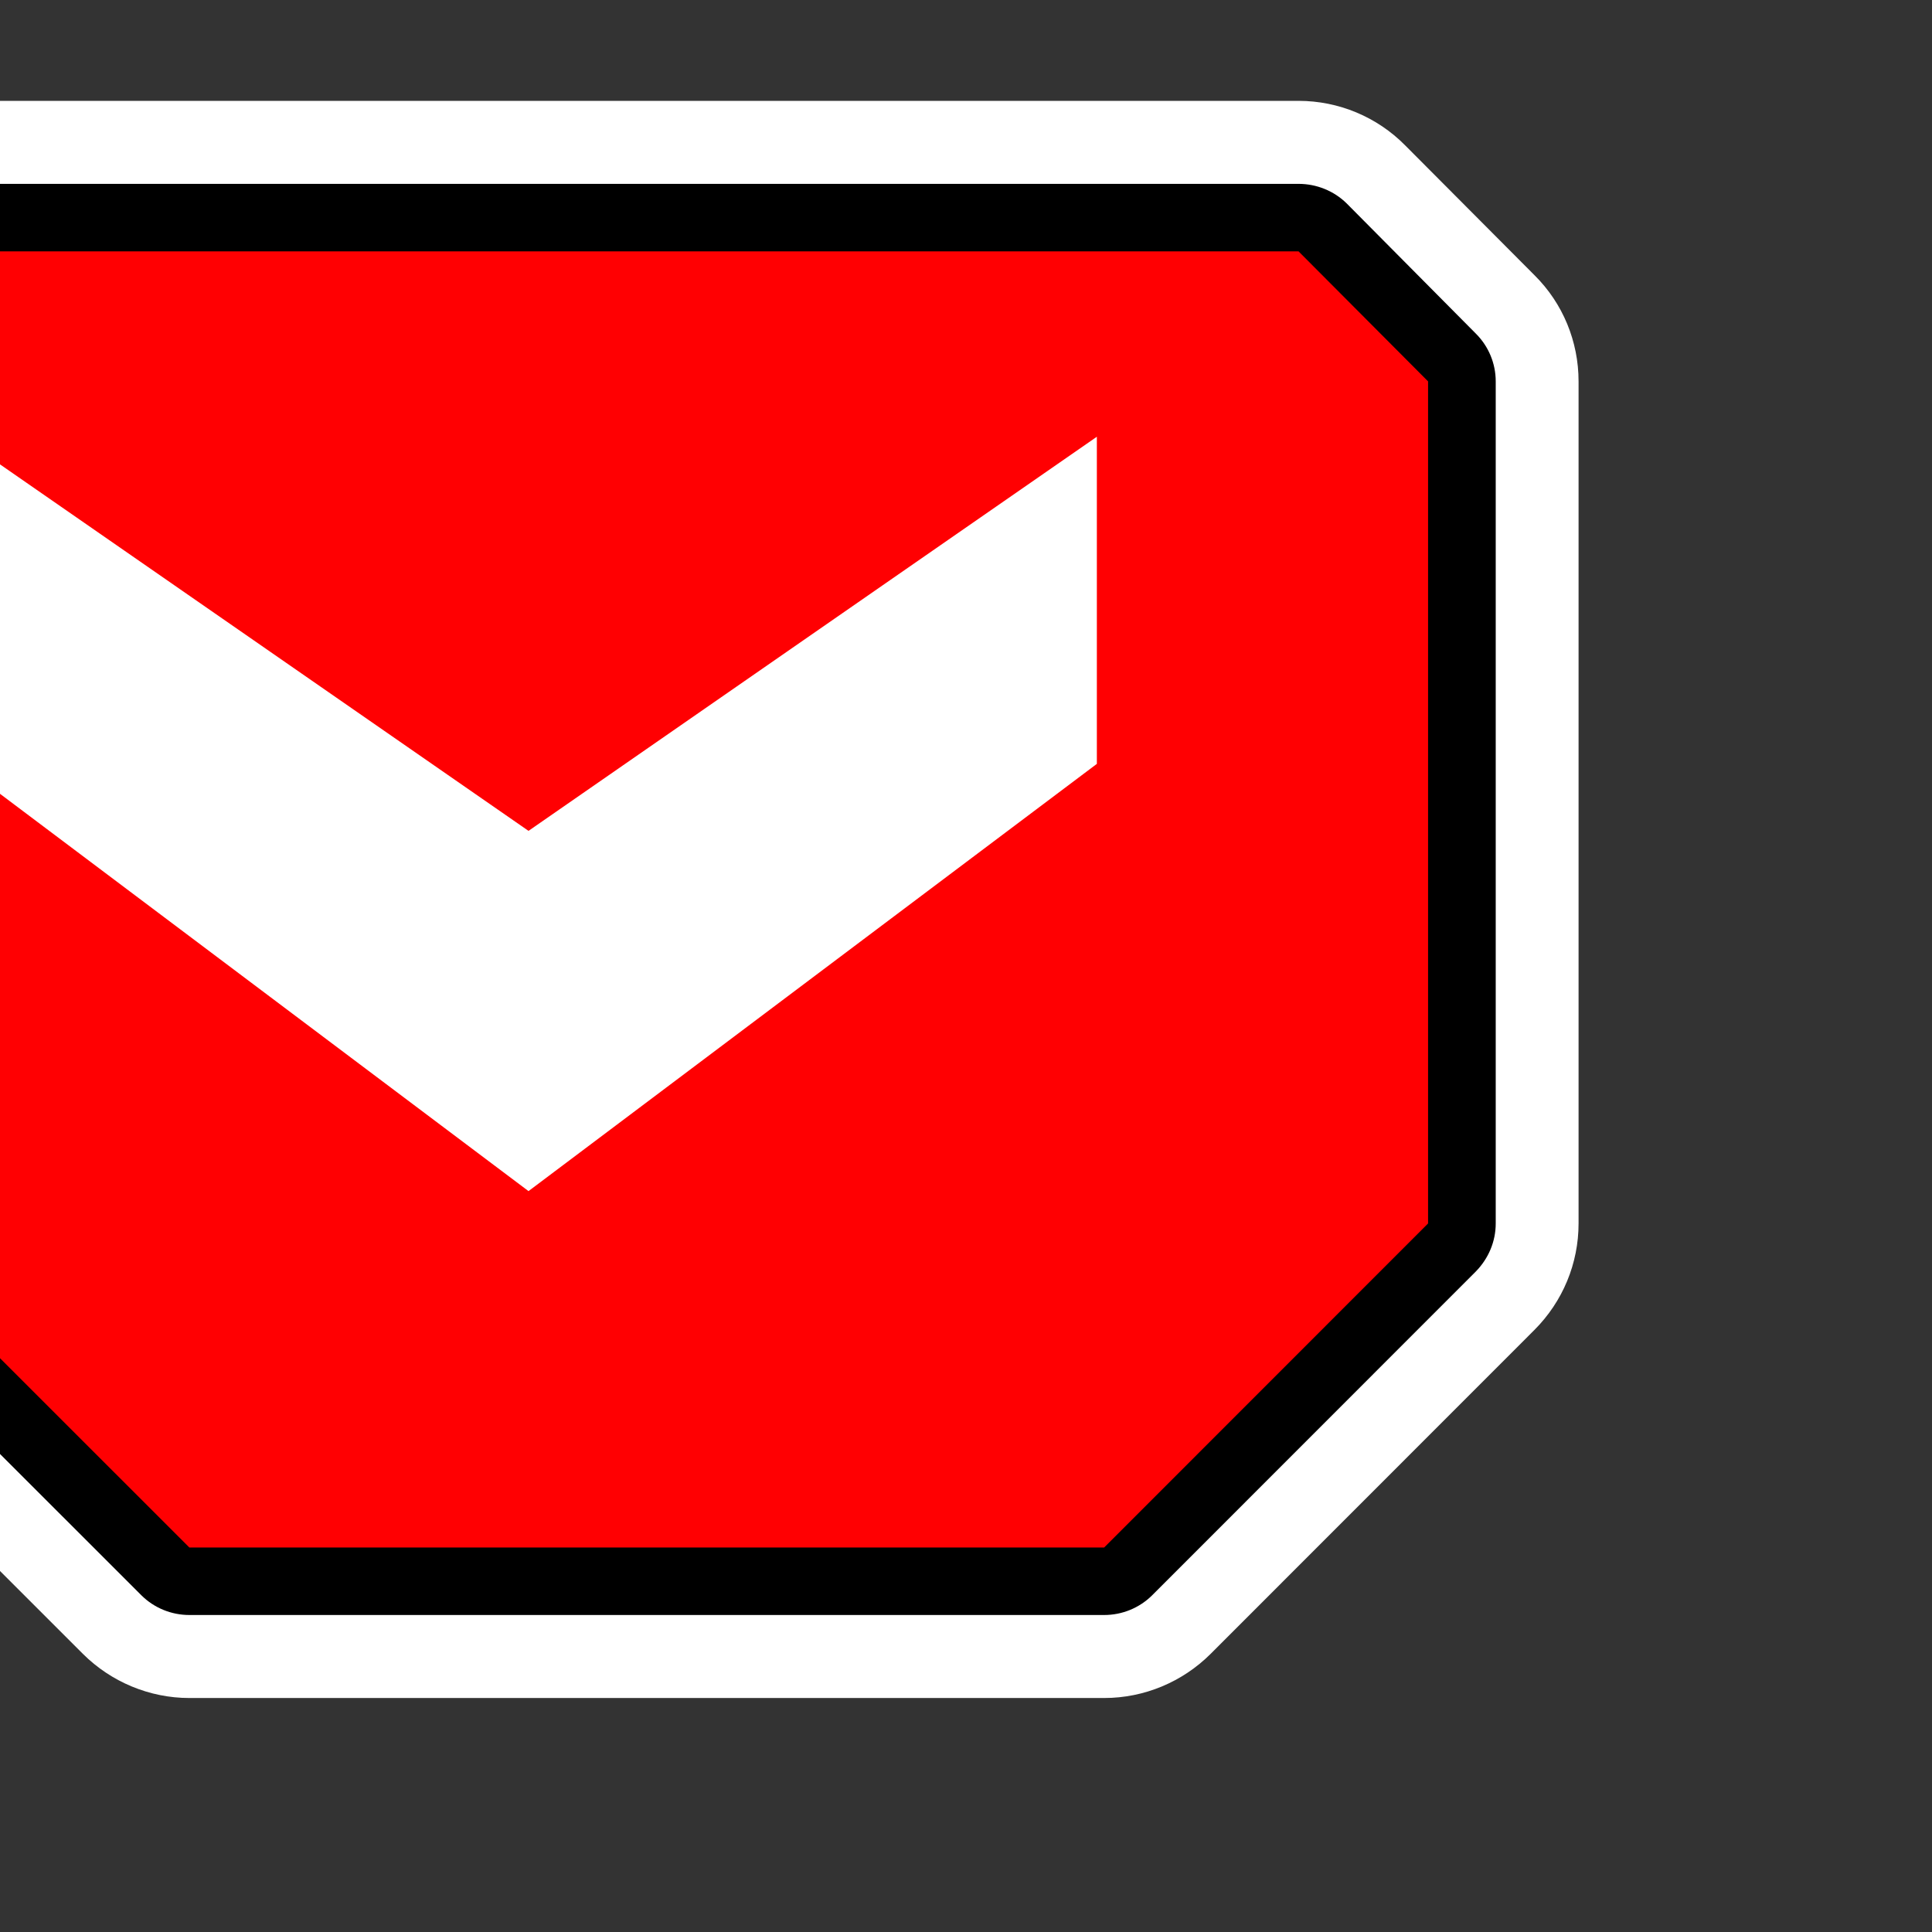
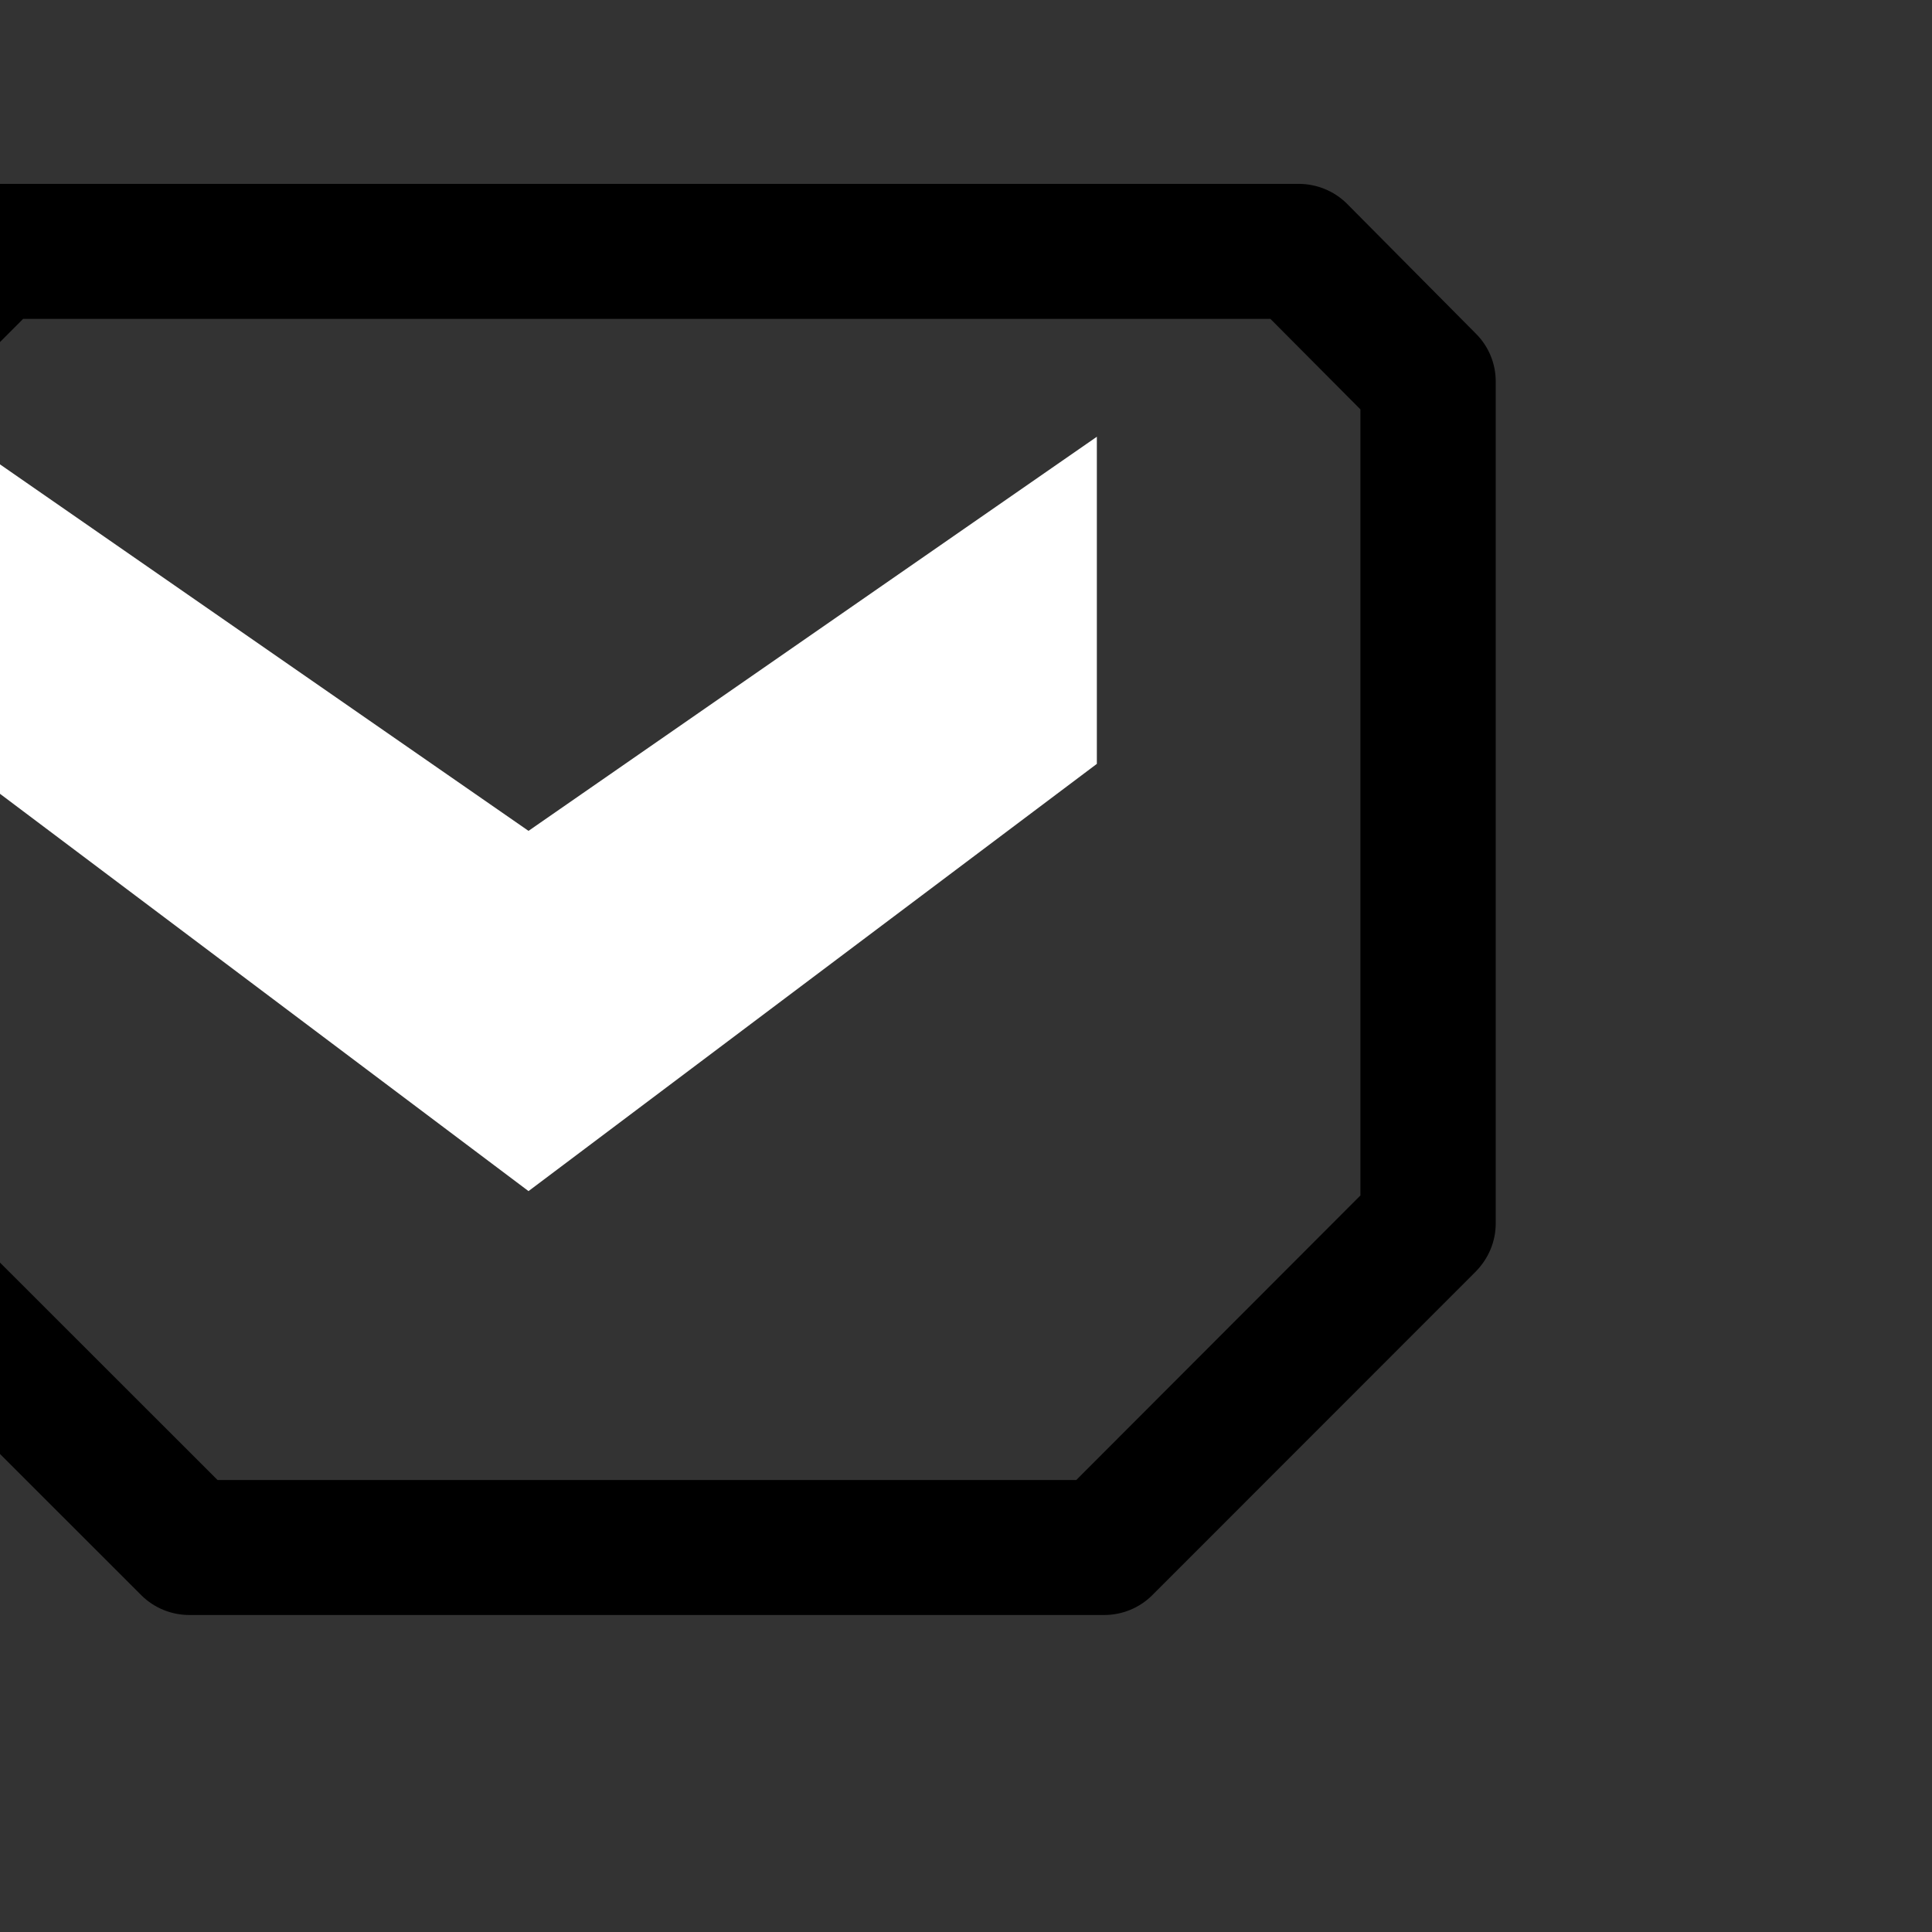
<svg xmlns="http://www.w3.org/2000/svg" width="100%" height="100%" viewBox="0 0 17 17" version="1.1" xml:space="preserve" style="fill-rule:evenodd;clip-rule:evenodd;stroke-linejoin:round;stroke-miterlimit:2;">
  <rect x="0" y="0" width="17" height="17" fill="#333333" stroke="none" />
  <g id="firehorn-mdt-standby" transform="matrix(0.922,0,0,0.922,-14778.3,-3639.06)">
    <g transform="matrix(1.002,0,0,0.242,15807.4,3781.74)">
      <g transform="matrix(0.263,0,0,1.972,-154.455,-2283.55)">
-         <path d="M1483.55,1511.74C1483.55,1510.94 1482.98,1510.18 1481.96,1509.62L1477.27,1507.02C1476.25,1506.45 1474.86,1506.13 1473.41,1506.13L1426.2,1506.13C1424.75,1506.13 1423.37,1506.45 1422.34,1507.01L1417.64,1509.61C1416.62,1510.18 1416.05,1510.94 1416.05,1511.74L1416.05,1528.58C1416.05,1529.38 1416.62,1530.14 1417.65,1530.71L1429.39,1537.19C1430.41,1537.75 1431.8,1538.07 1433.24,1538.07L1466.37,1538.07C1467.82,1538.07 1469.2,1537.75 1470.22,1537.19L1481.95,1530.71C1482.98,1530.14 1483.55,1529.38 1483.55,1528.58L1483.55,1511.74ZM1428.46,1512.15L1426.95,1512.99L1426.95,1527.33L1435.5,1532.05L1464.11,1532.05L1472.65,1527.33L1472.65,1512.98L1471.15,1512.15L1428.46,1512.15Z" style="fill:white;" />
-       </g>
+         </g>
      <g transform="matrix(0.263,0,0,1.972,-154.455,-2283.55)">
        <path d="M1480.55,1511.74C1480.55,1511.38 1480.29,1511.04 1479.84,1510.79L1475.15,1508.18C1474.69,1507.93 1474.06,1507.79 1473.41,1507.79L1426.2,1507.79C1425.55,1507.79 1424.92,1507.93 1424.47,1508.18L1419.77,1510.78C1419.31,1511.04 1419.05,1511.38 1419.05,1511.74L1419.05,1528.58C1419.05,1528.94 1419.31,1529.28 1419.77,1529.54L1431.51,1536.02C1431.97,1536.27 1432.59,1536.41 1433.24,1536.41L1466.37,1536.41C1467.02,1536.41 1467.64,1536.27 1468.1,1536.02L1479.83,1529.54C1480.29,1529.28 1480.55,1528.94 1480.55,1528.58L1480.55,1511.74ZM1427.22,1510.49L1423.95,1512.3L1423.95,1528.02L1434.26,1533.71L1465.36,1533.71L1475.65,1528.02L1475.65,1512.3L1472.39,1510.49L1427.22,1510.49Z" />
      </g>
      <g transform="matrix(0.263,0,0,1.972,-154.455,-2283.55)">
-         <path d="M1478.1,1511.74L1473.41,1509.14L1426.2,1509.14L1421.5,1511.74L1421.5,1528.58L1433.24,1535.06L1466.37,1535.06L1478.1,1528.58L1478.1,1511.74Z" style="fill:rgb(255,0,2);" />
-       </g>
+         </g>
    </g>
    <g transform="matrix(0.226,3.48292e-17,1.35922e-16,0.145,15752.8,3732.86)">
      <path d="M1242.34,1554.67L1218.34,1526.55L1218.34,1505.02L1242.34,1530.96L1266.34,1505.02L1266.34,1526.55L1242.34,1554.67Z" style="fill:white;fill-rule:nonzero;" />
    </g>
  </g>
</svg>